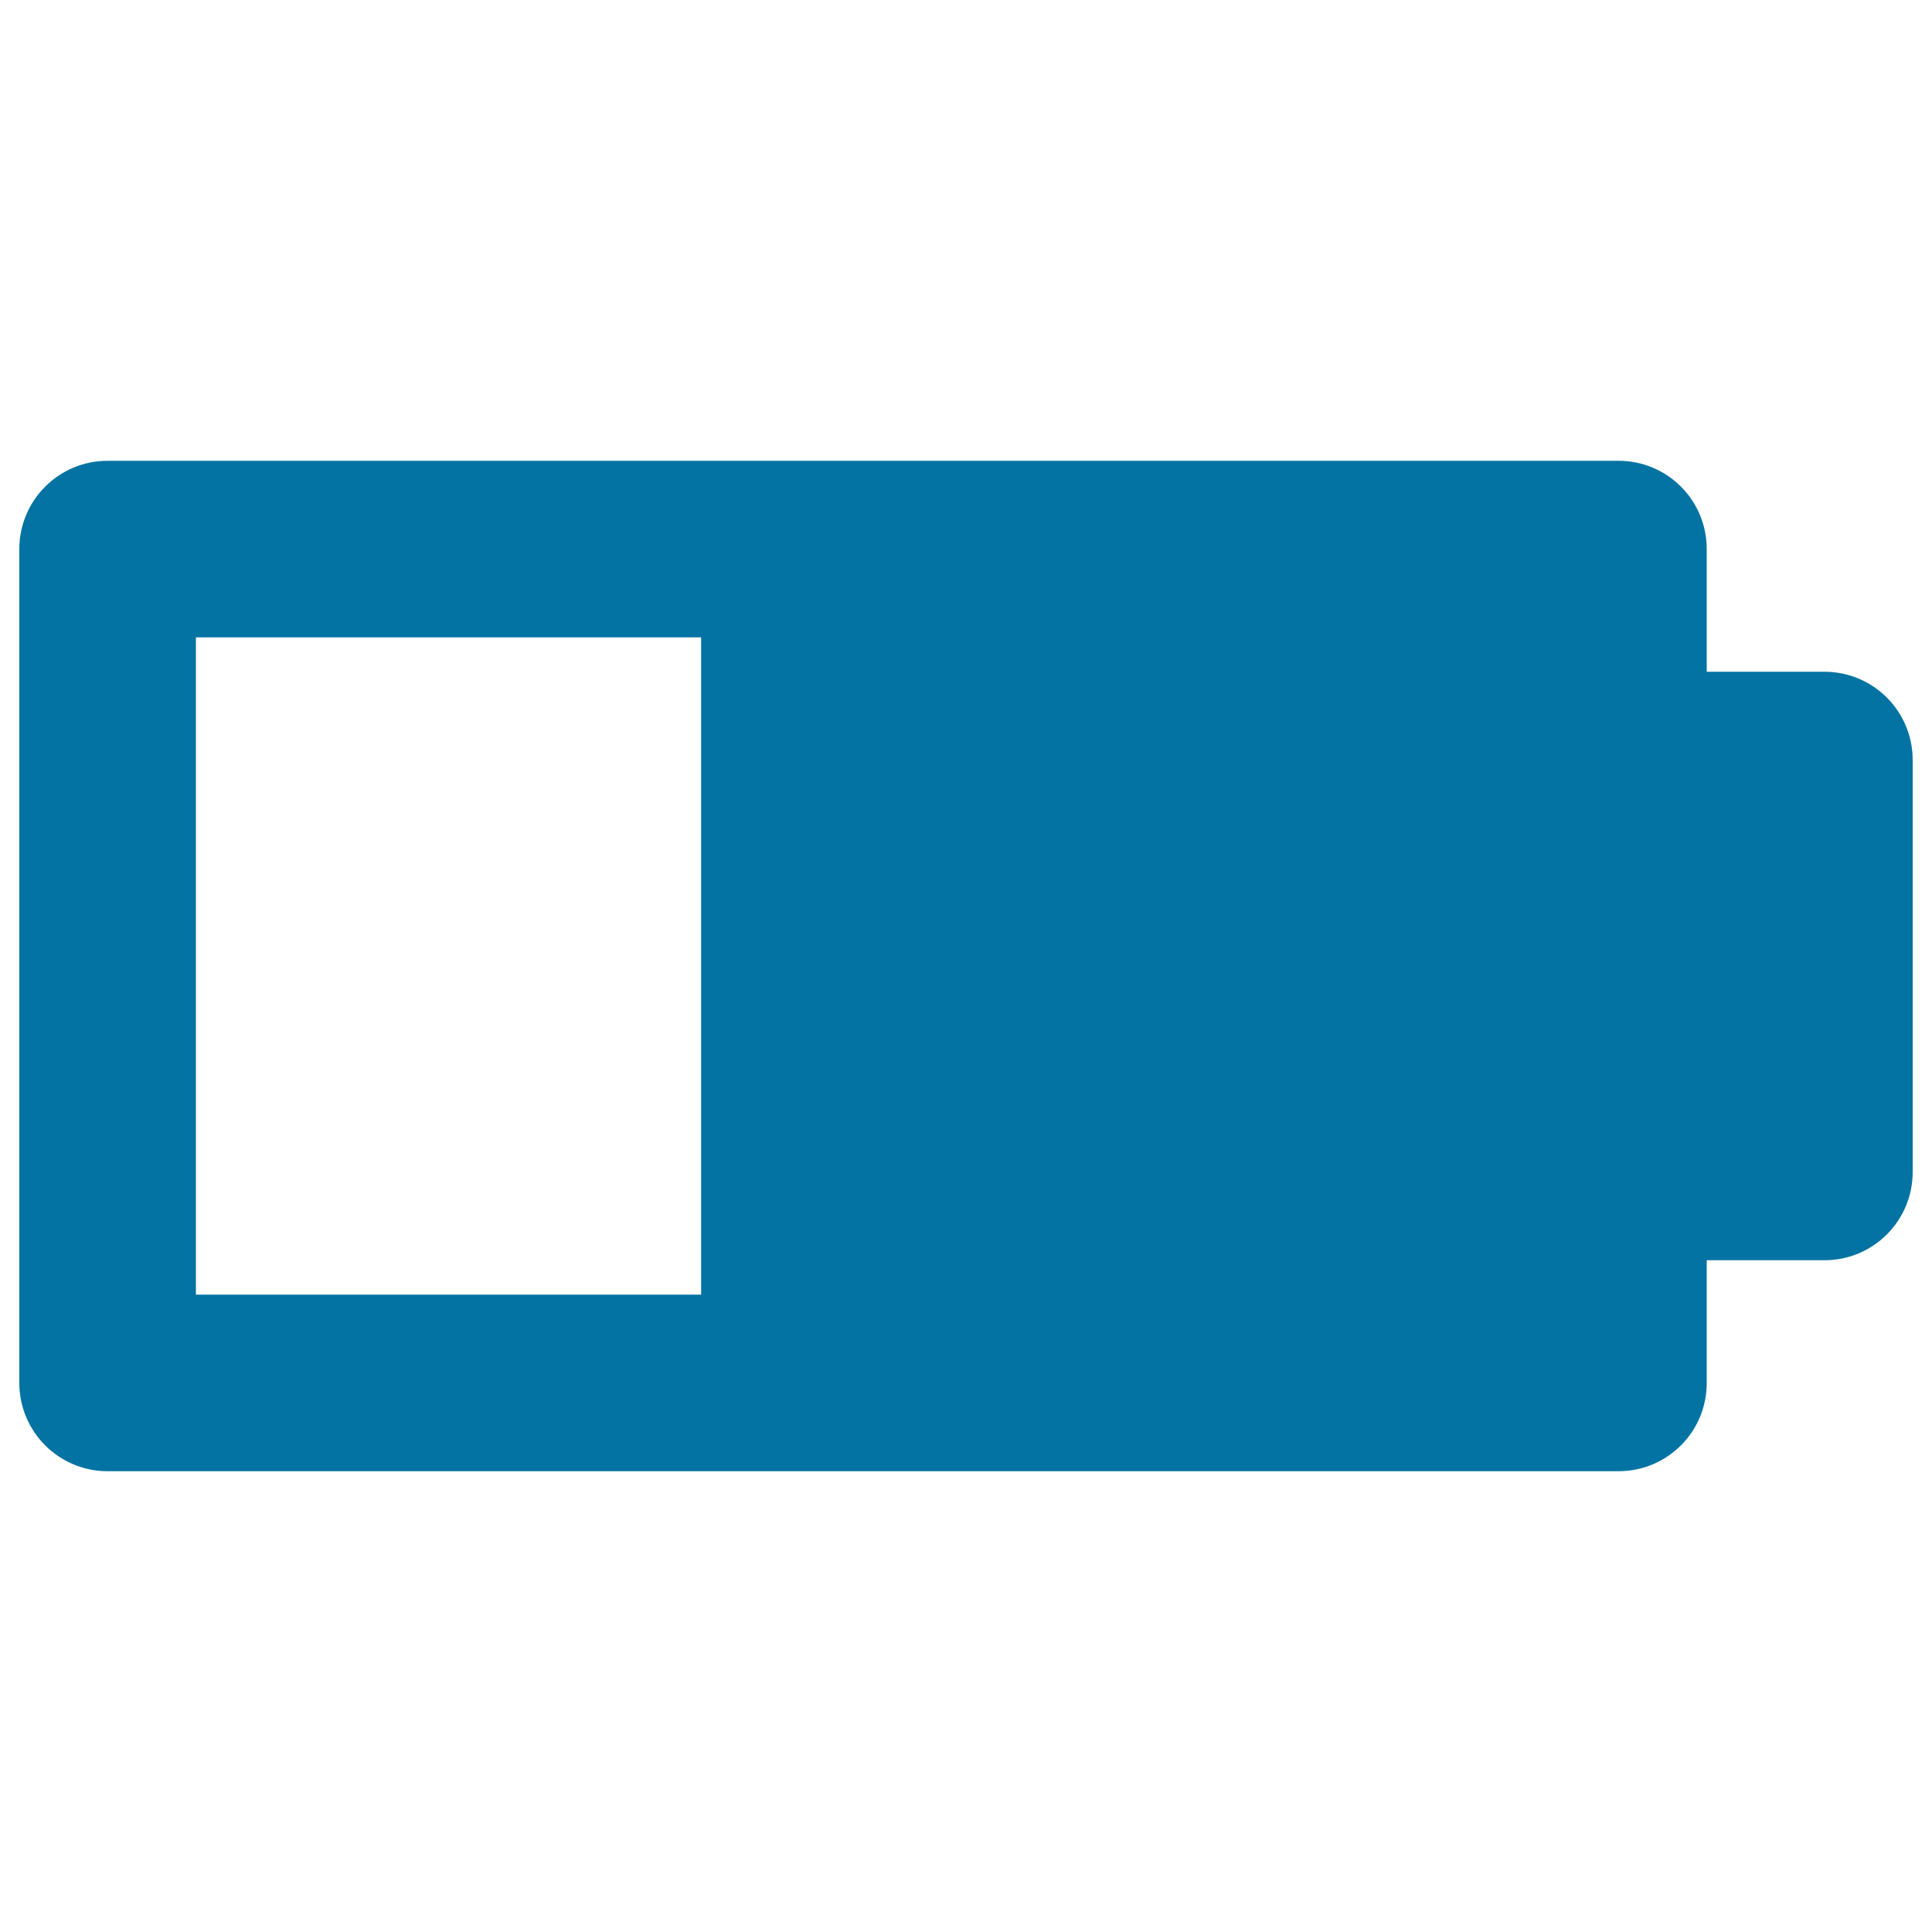
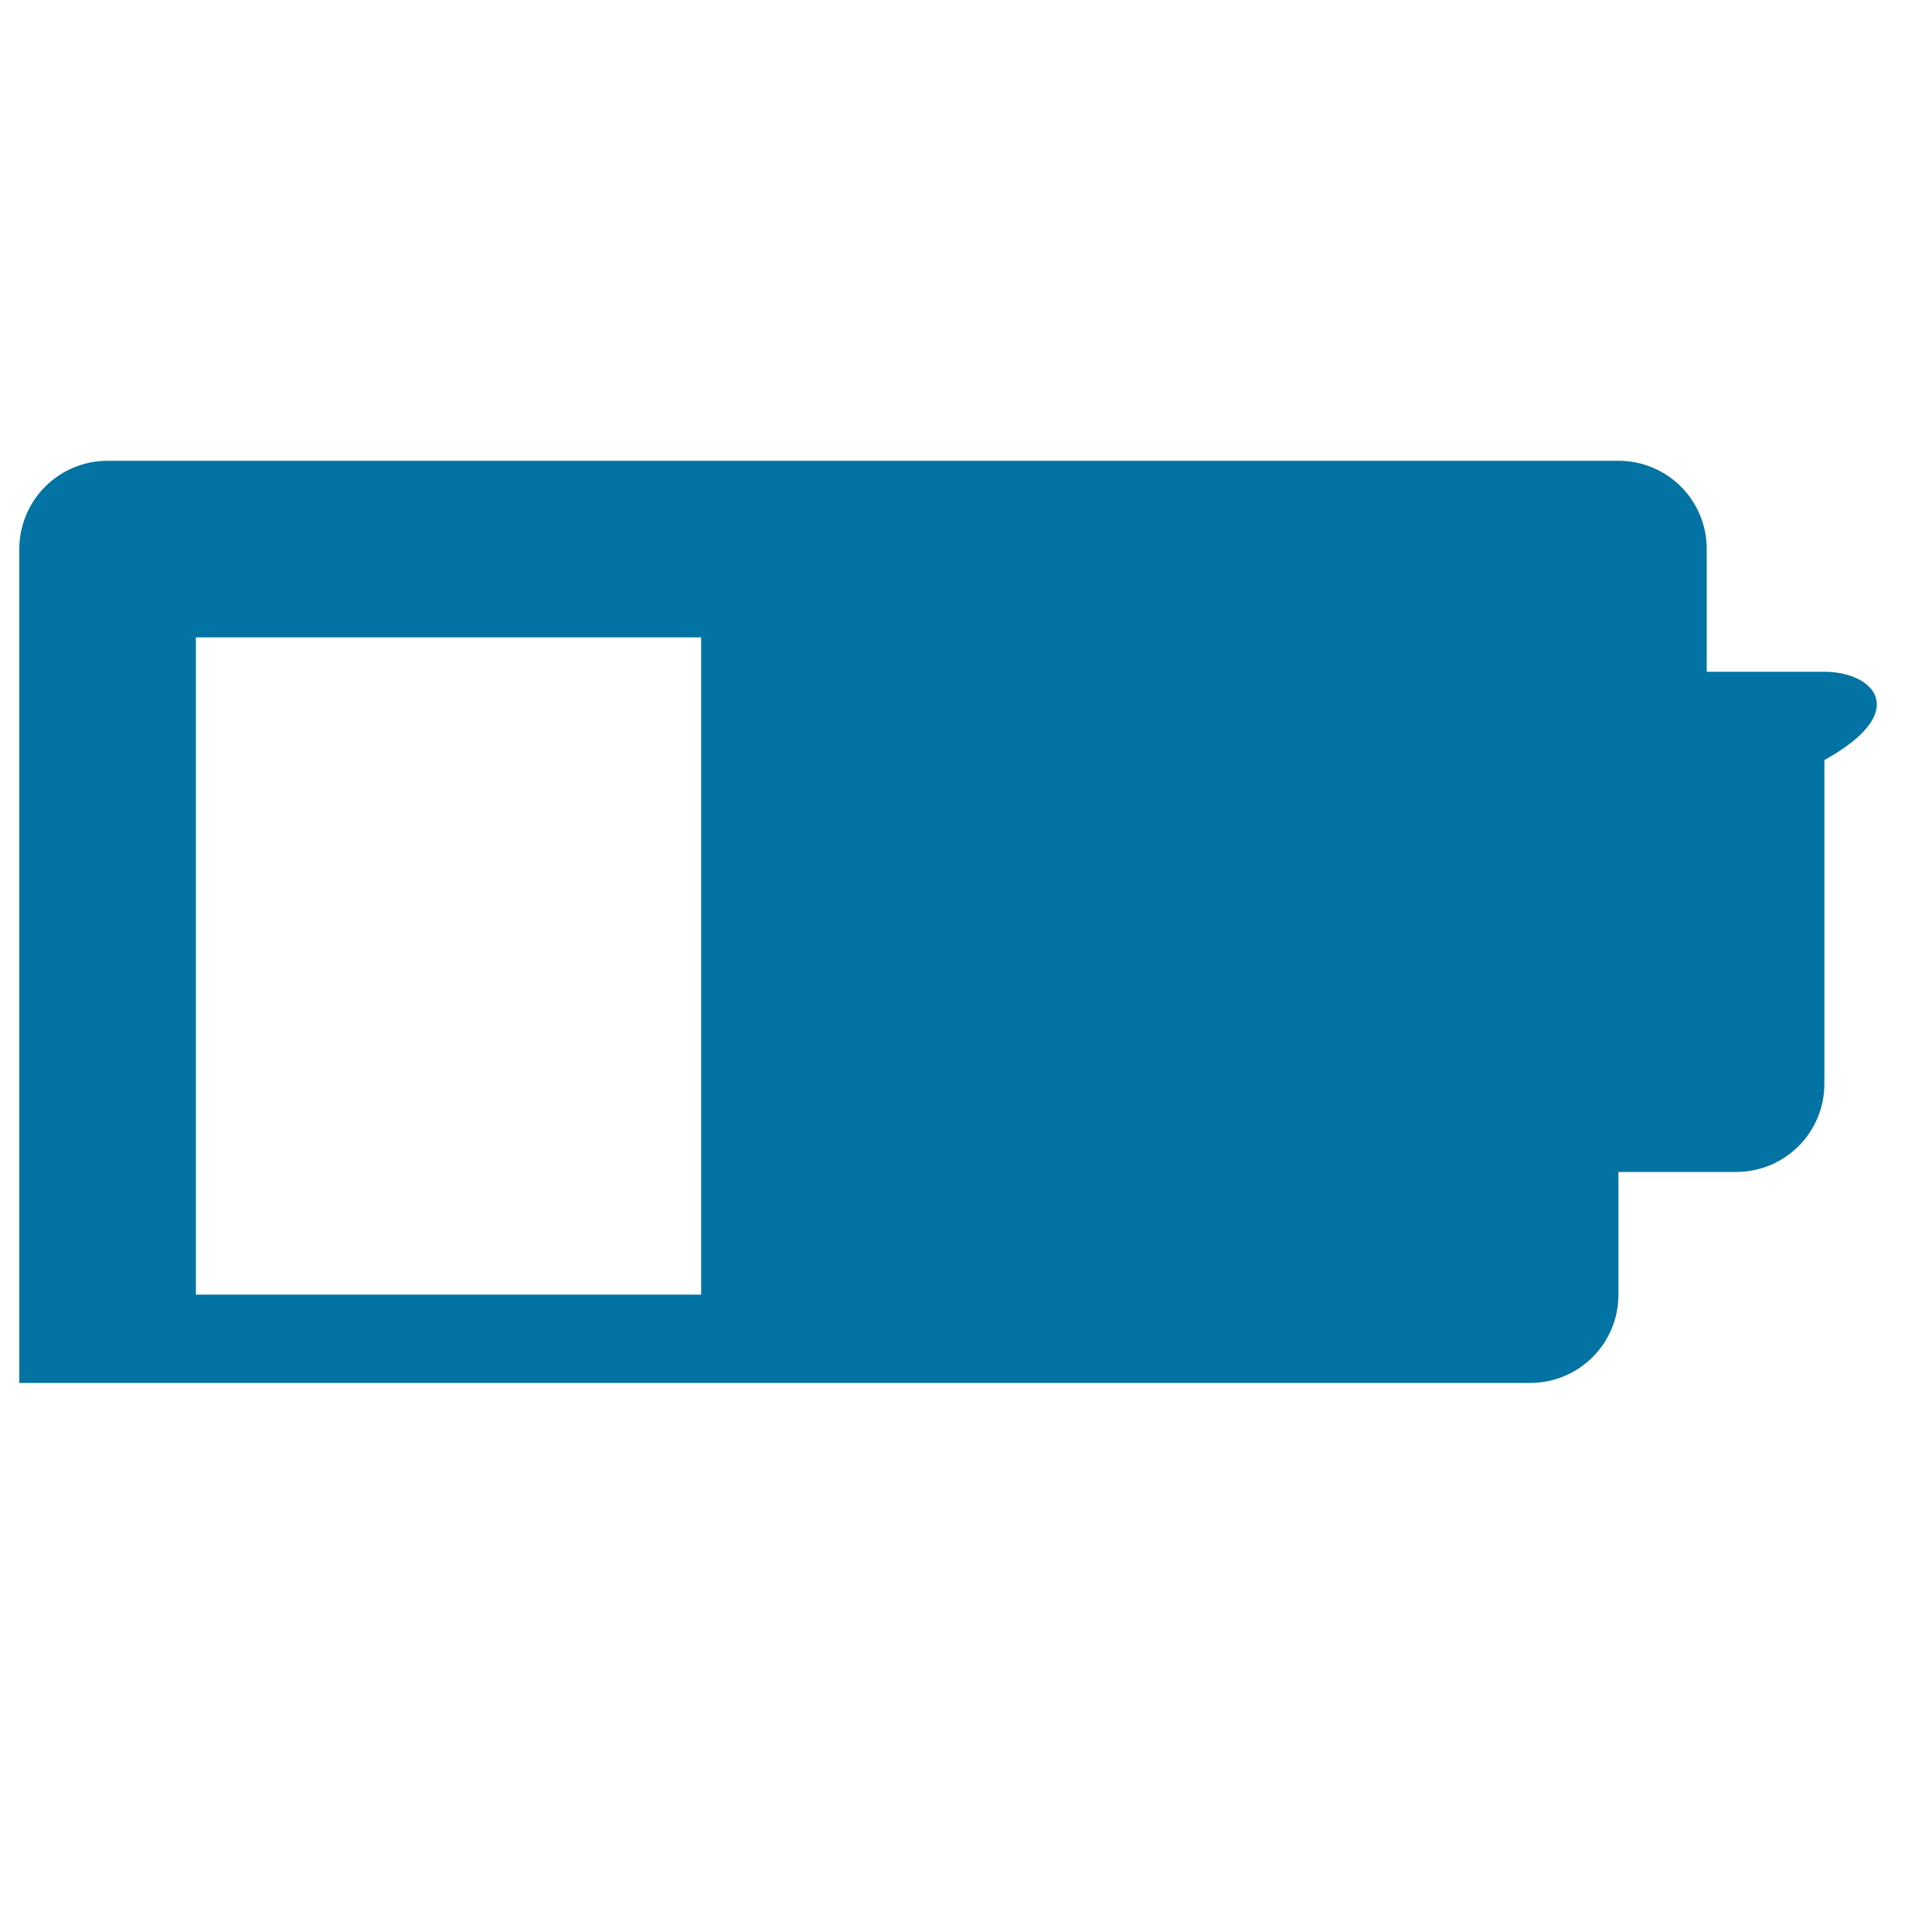
<svg xmlns="http://www.w3.org/2000/svg" viewBox="0 0 1000 1000" style="fill:#0273a2">
  <title>Battery SVG icon</title>
-   <path d="M944.3,347.7h-60.9v-63.5c0-25.3-20.4-45.7-45.7-45.7H408.6H55.7c-25.2,0-45.7,20.4-45.7,45.7v431.6c0,25.3,20.5,45.7,45.7,45.7h352.9h429.1c25.3,0,45.7-20.4,45.7-45.7v-63.5h60.9c25.3,0,45.7-20.4,45.7-45.7V393.4C990,368.1,969.6,347.7,944.3,347.7z M101.4,329.9h261.5v340.2H101.4L101.4,329.9z" />
+   <path d="M944.3,347.7h-60.9v-63.5c0-25.3-20.4-45.7-45.7-45.7H408.6H55.7c-25.2,0-45.7,20.4-45.7,45.7v431.6h352.9h429.1c25.3,0,45.7-20.4,45.7-45.7v-63.5h60.9c25.3,0,45.7-20.4,45.7-45.7V393.4C990,368.1,969.6,347.7,944.3,347.7z M101.4,329.9h261.5v340.2H101.4L101.4,329.9z" />
</svg>